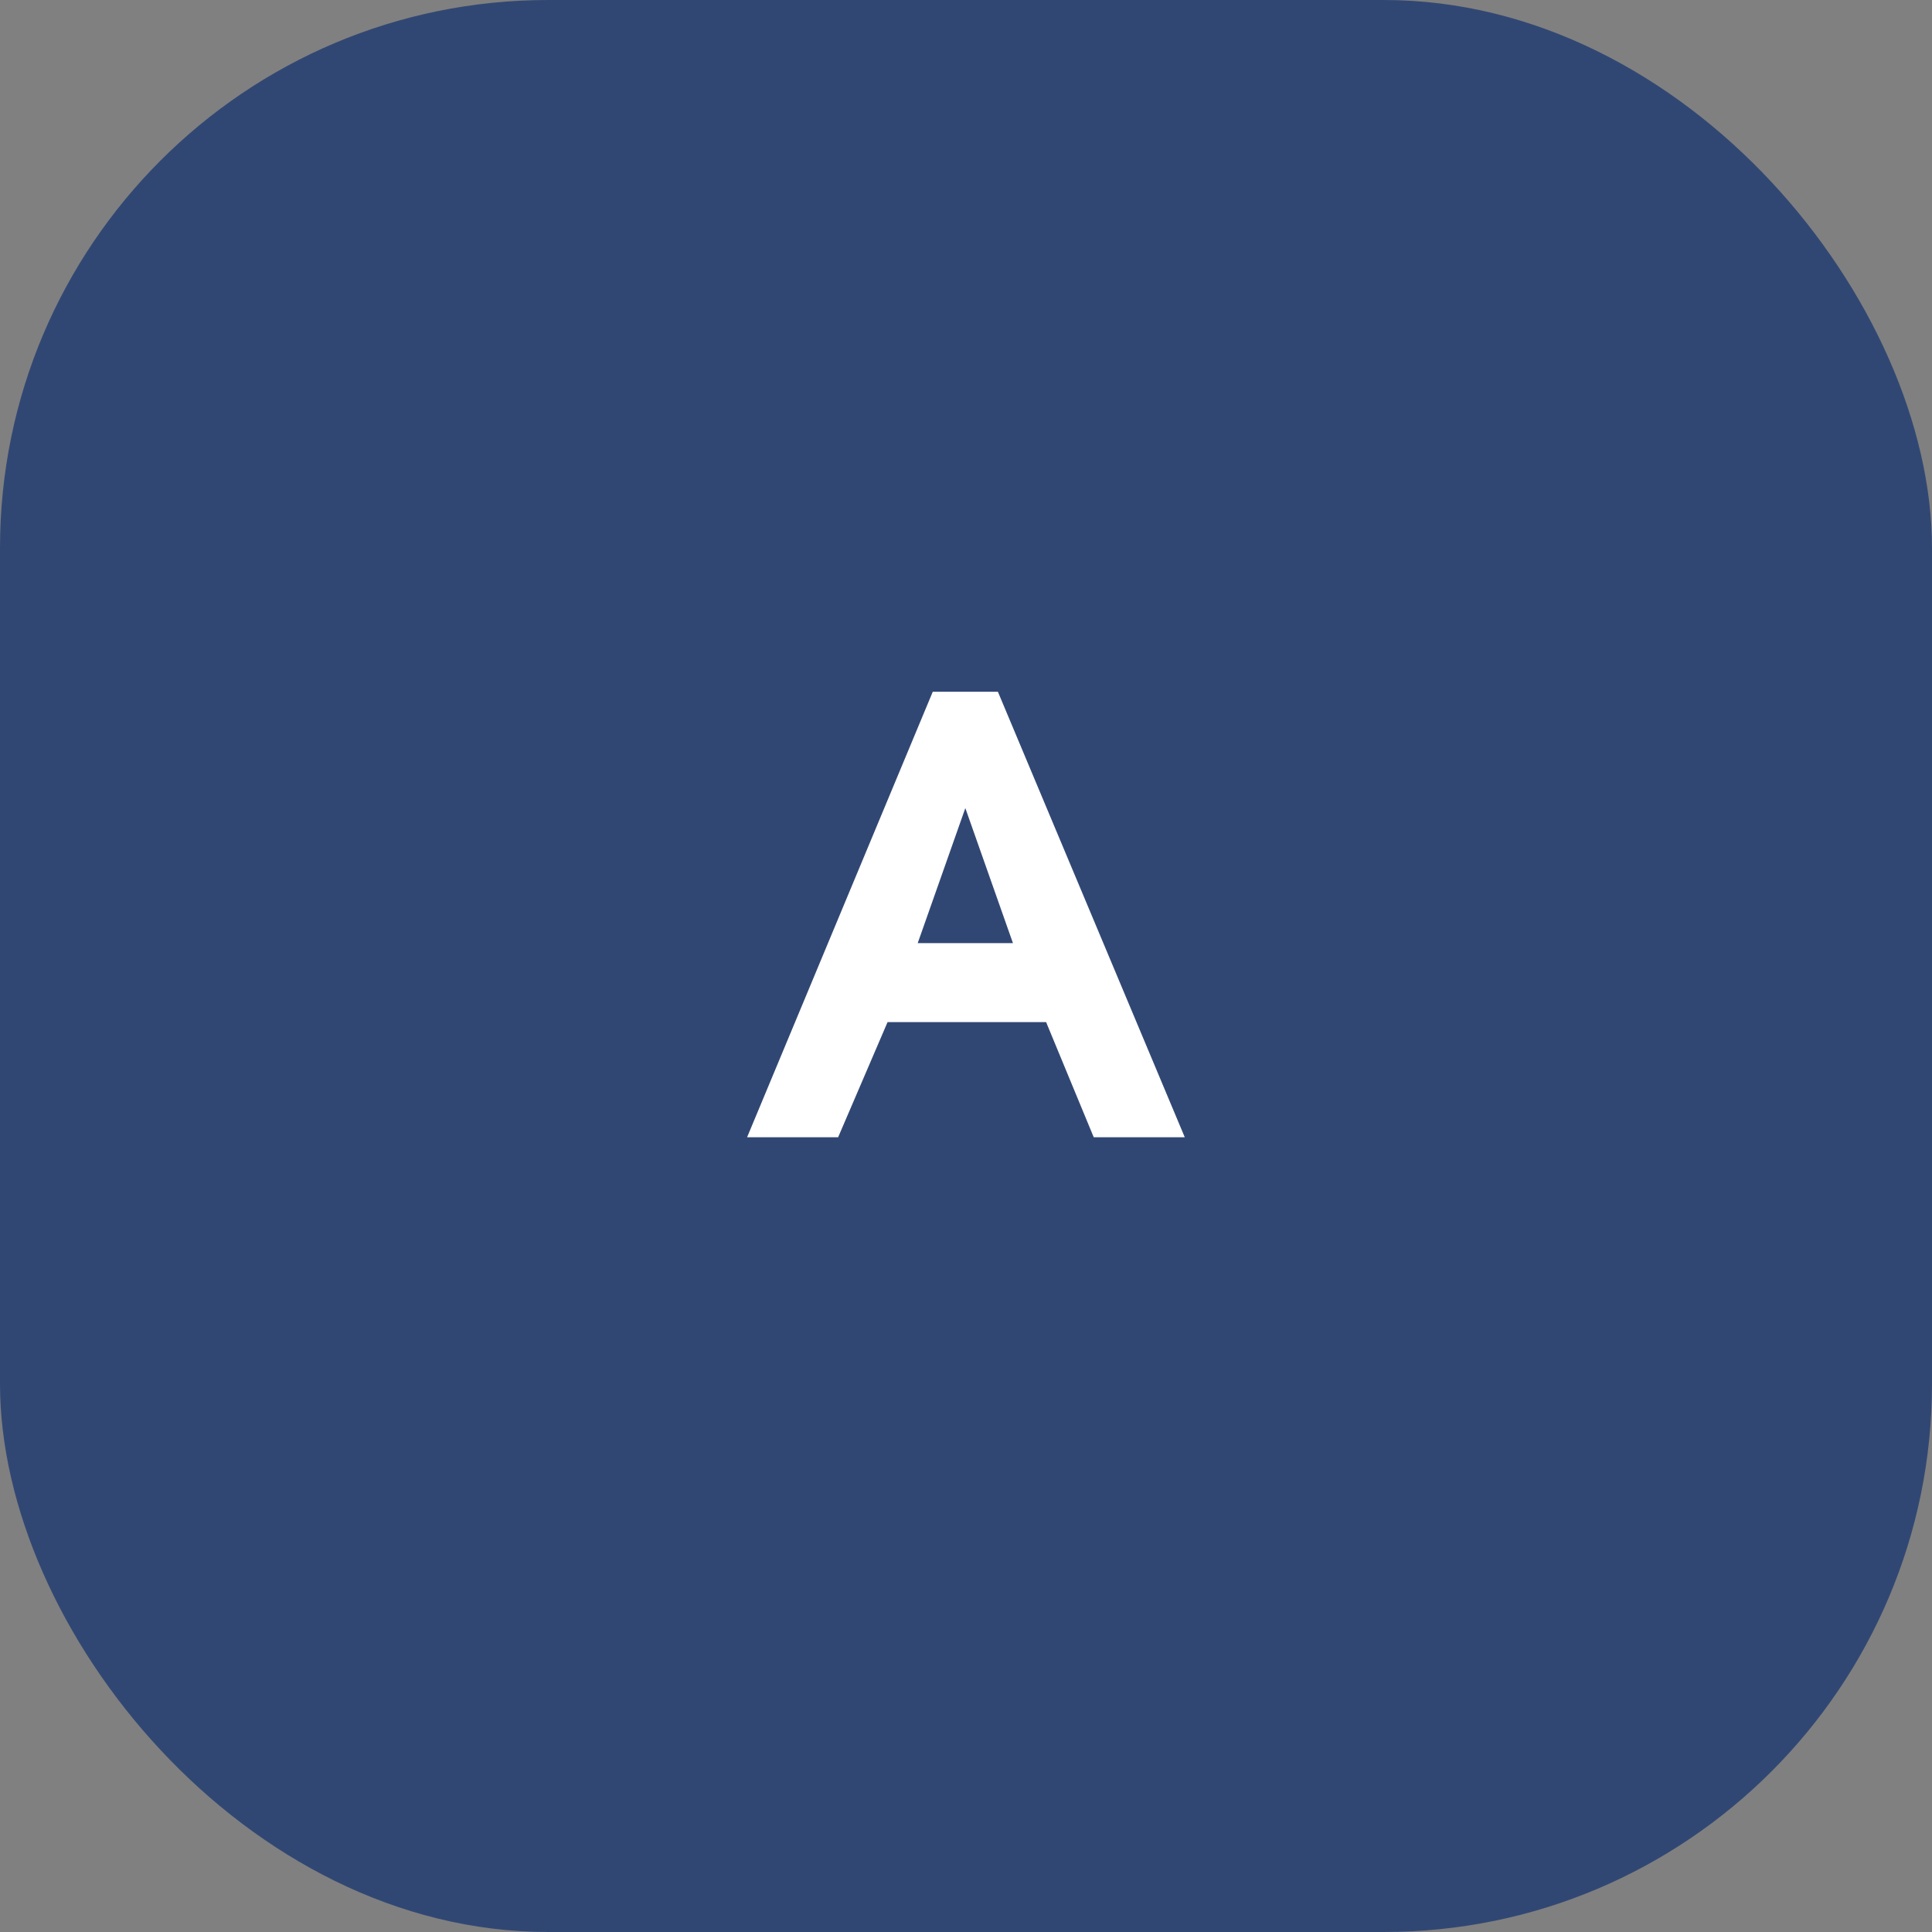
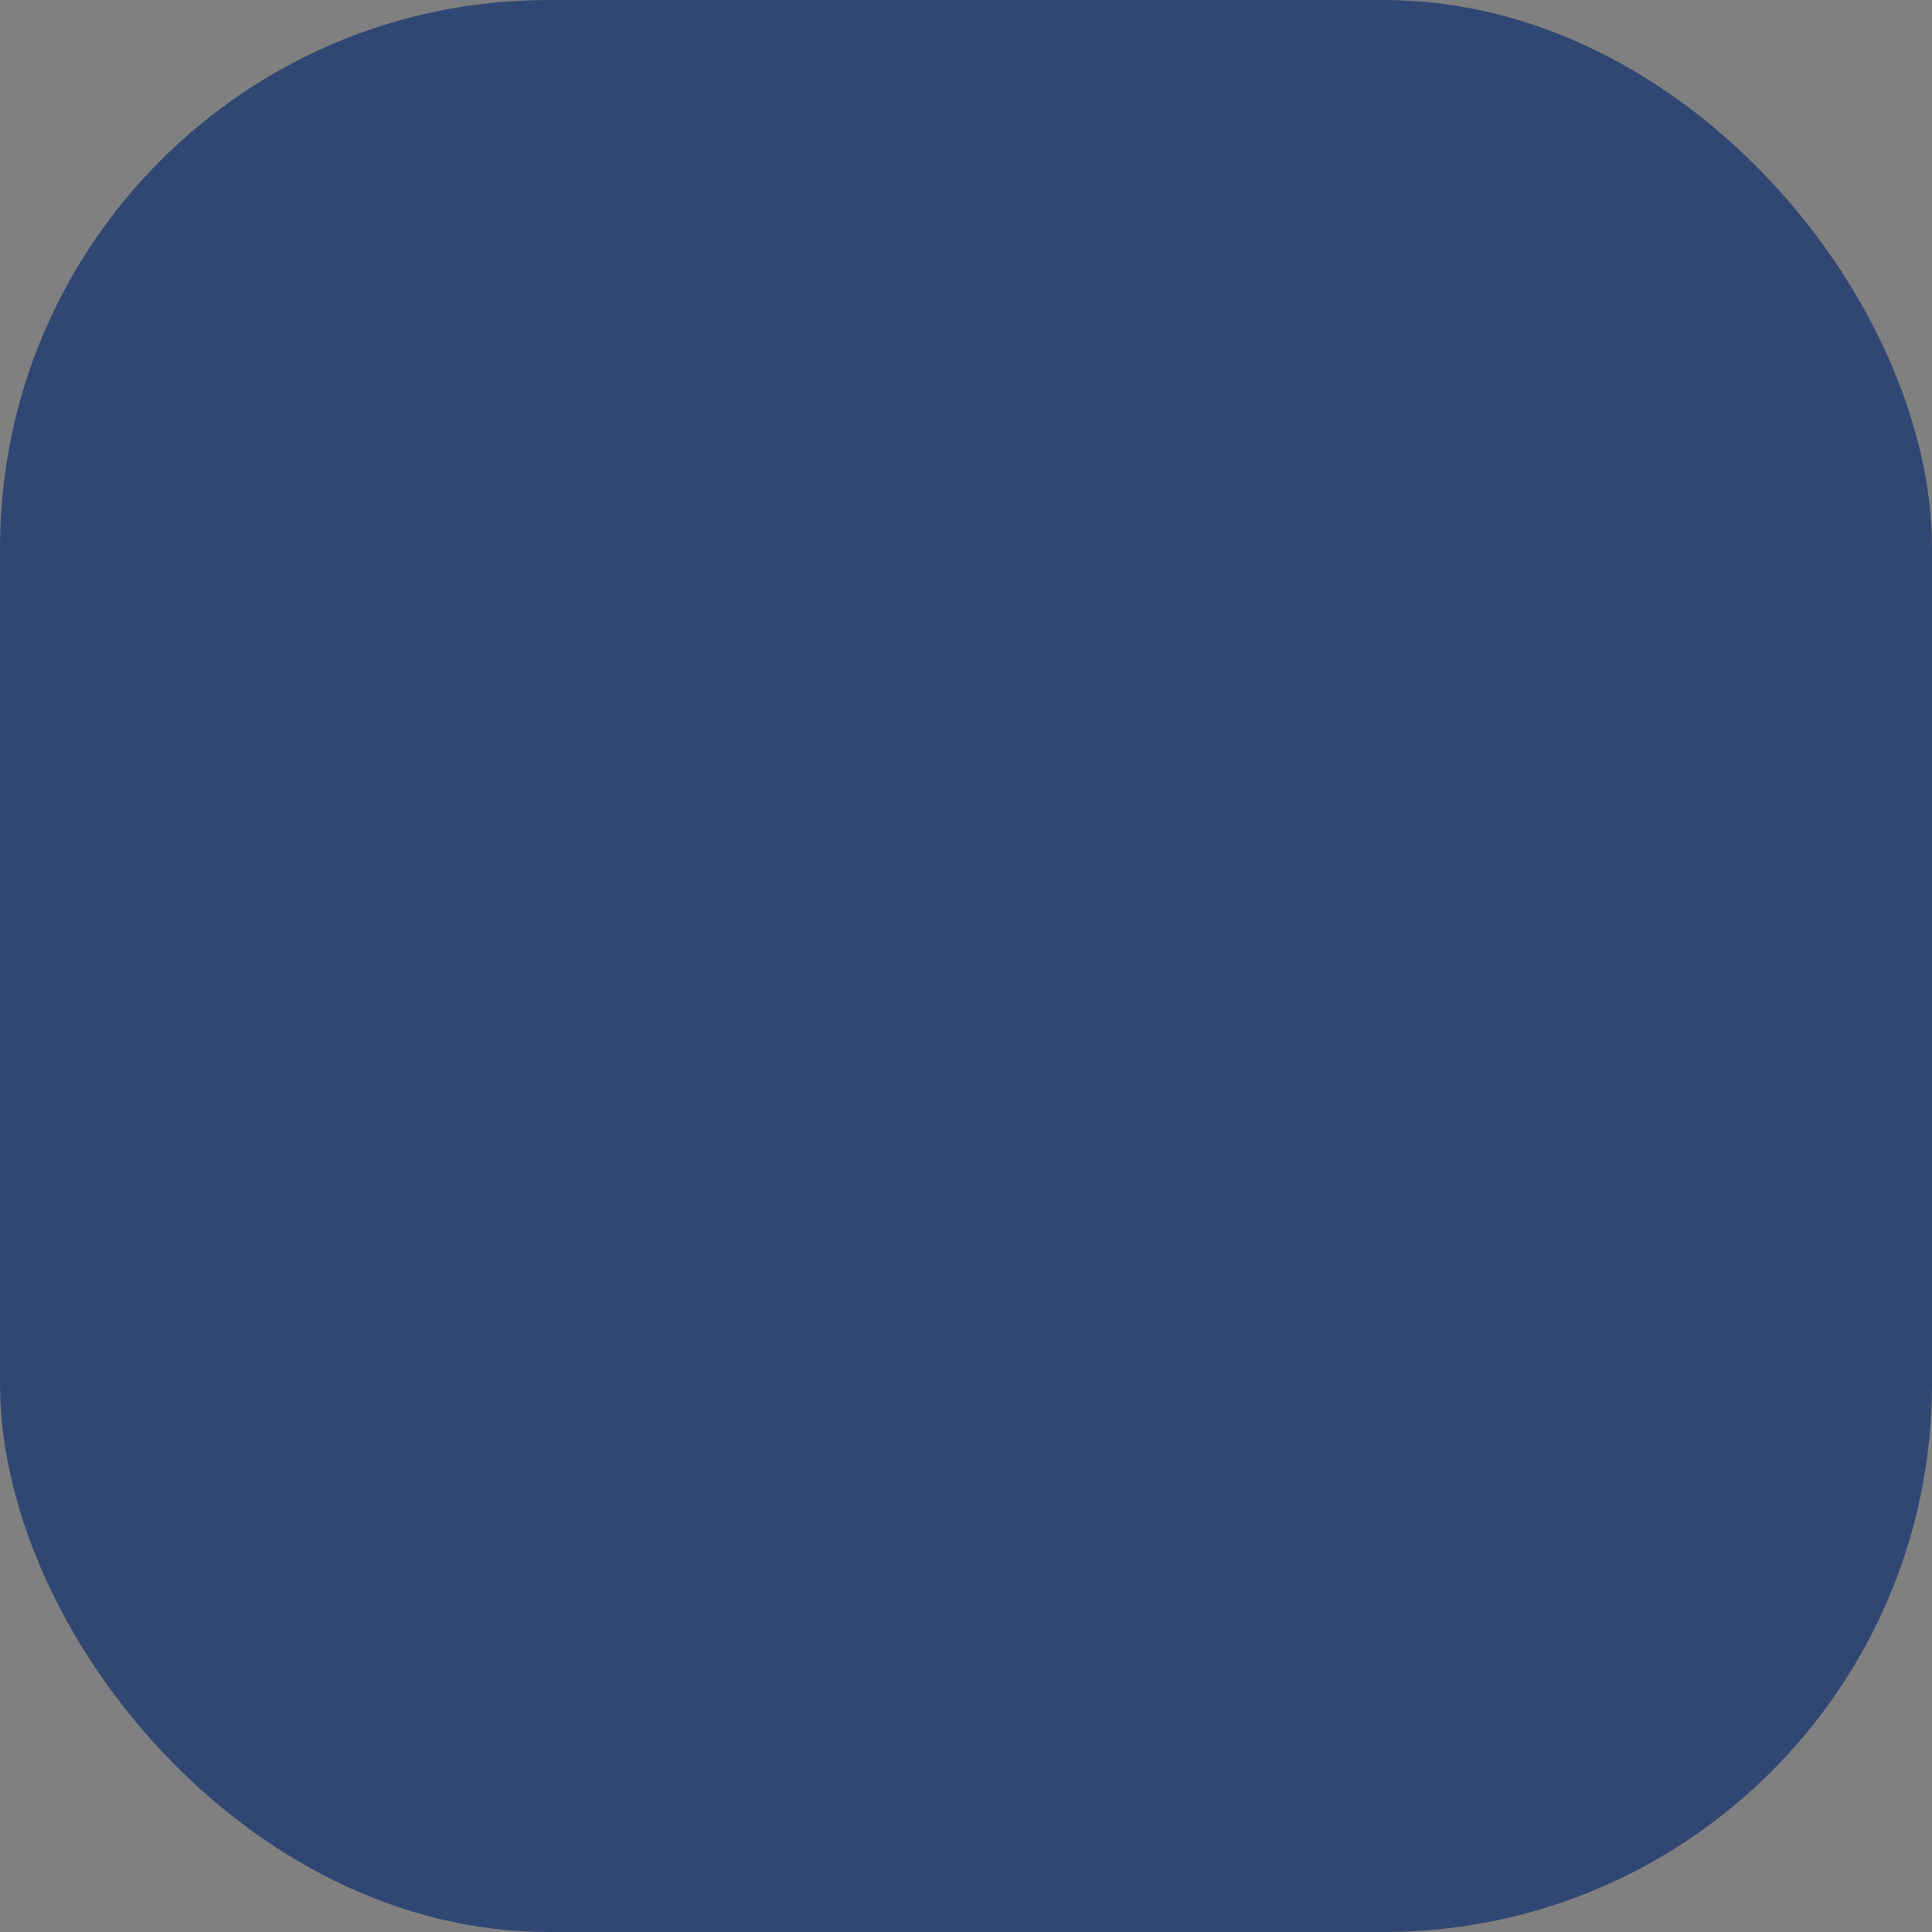
<svg xmlns="http://www.w3.org/2000/svg" width="141" height="141" viewBox="0 0 141 141" fill="none">
  <rect x="0" y="0" width="141" height="141" fill="#808080" stroke="none" />
  <rect width="141" height="141" rx="40" fill="#314773" />
-   <path d="M54.523 83L68.075 50.484H72.827L86.467 83H79.823L76.347 74.596H64.775L61.167 83H54.523ZM66.975 68.832H73.927L70.451 58.976L66.975 68.832Z" fill="white" />
</svg>